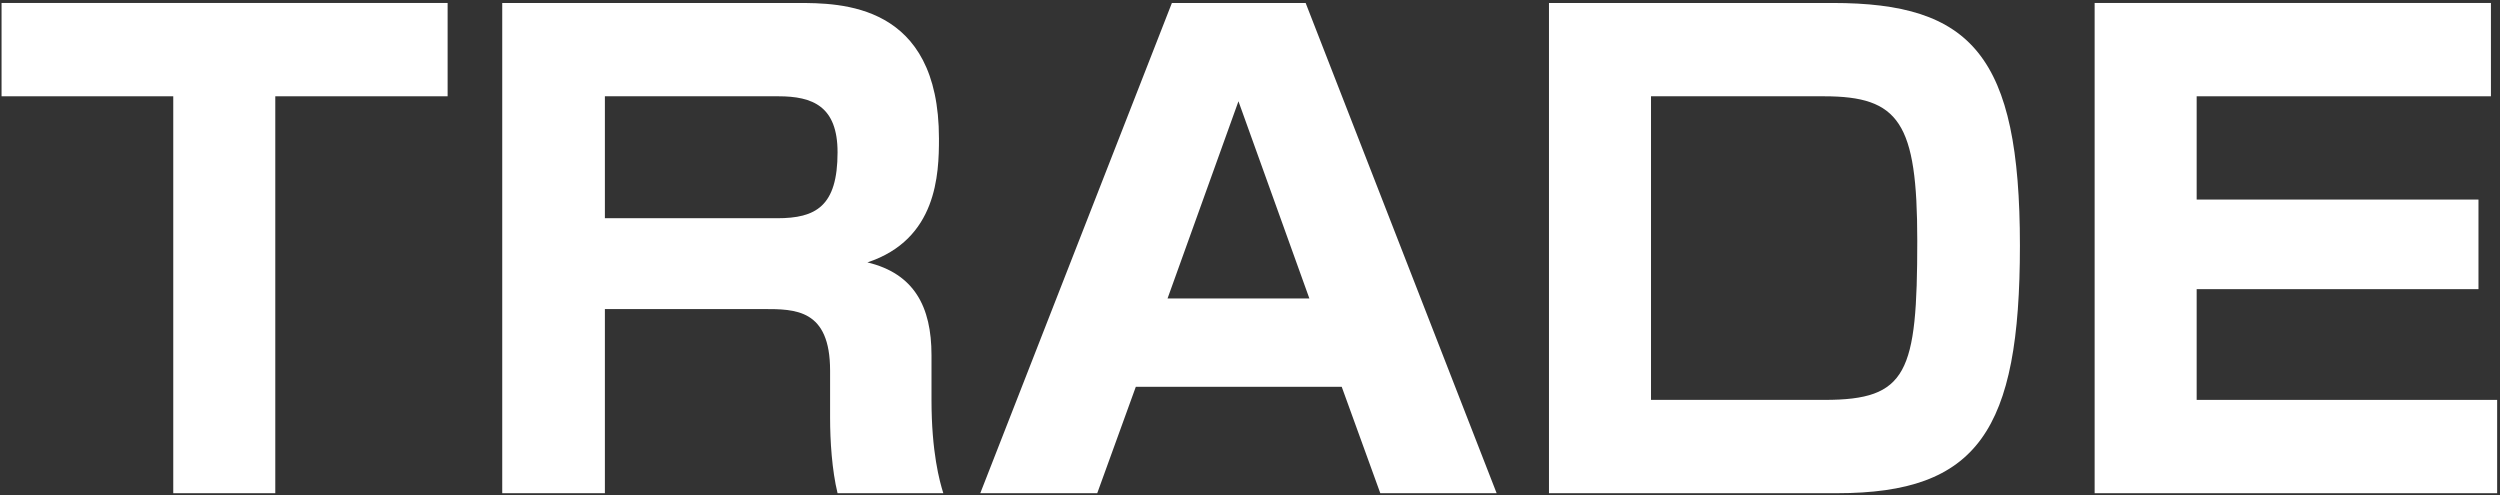
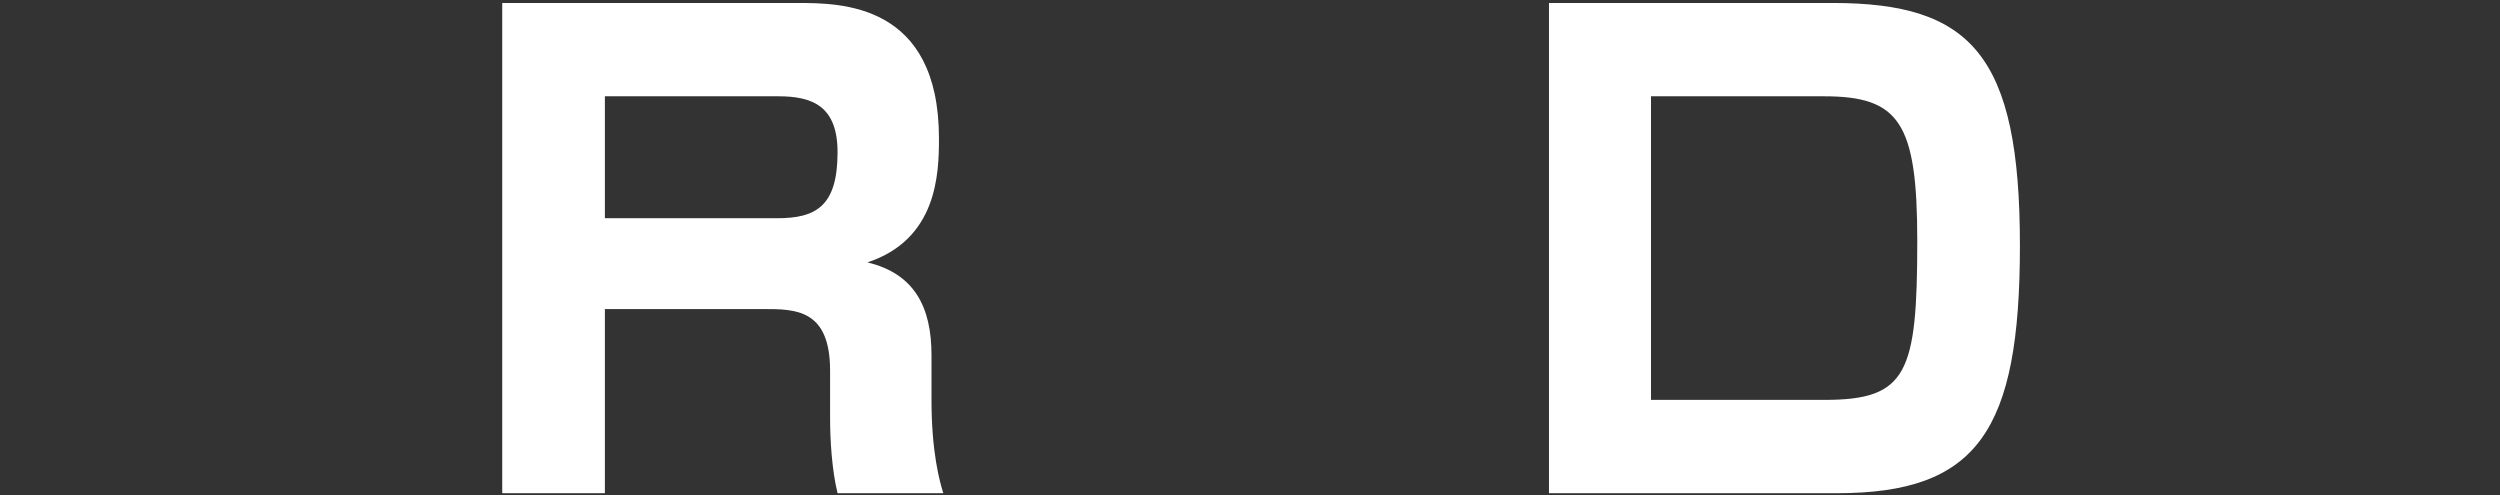
<svg xmlns="http://www.w3.org/2000/svg" width="217" height="43" viewBox="0 0 217 43" fill="none">
  <rect x="0" y="0" width="217" height="43" fill="#333333" stroke="none" />
-   <path d="M181.814 0.258H216.212V8.358H190.67V17.322H215.132V25.098H190.67V34.71H216.752V42.81H181.814V0.258Z" fill="white" />
  <path d="M134.451 0.258H159.075C171.117 0.258 175.329 4.794 175.329 21.318C175.329 37.41 171.657 42.81 159.453 42.81H134.451V0.258ZM158.319 8.358H143.307V34.71H158.373C165.555 34.71 166.419 32.388 166.419 20.886C166.419 10.626 164.853 8.358 158.319 8.358Z" fill="white" />
-   <path d="M119.81 42.81L116.462 33.576H98.588L95.24 42.81H85.088L101.72 0.258H113.33L129.908 42.81H119.81ZM107.498 8.79L101.342 25.908H113.654L107.498 8.79Z" fill="white" />
  <path d="M43.594 0.258H69.19C72.97 0.258 81.502 0.258 81.502 12.03C81.502 15.108 81.34 20.778 75.292 22.776C79.342 23.748 80.854 26.61 80.854 30.822V34.71C80.854 39.246 81.556 41.784 81.88 42.81H72.7C72.214 40.812 72.052 38.274 72.052 36.276V32.172C72.052 26.826 69.028 26.826 66.274 26.826H52.504V42.81H43.594V0.258ZM67.57 8.358H52.504V18.942H67.462C70.81 18.942 72.7 17.916 72.7 13.218C72.7 9.222 70.54 8.358 67.57 8.358Z" fill="white" />
-   <path d="M38.853 8.358H23.895V42.81H15.039V8.358H0.135V0.258H38.853V8.358Z" fill="white" />
</svg>